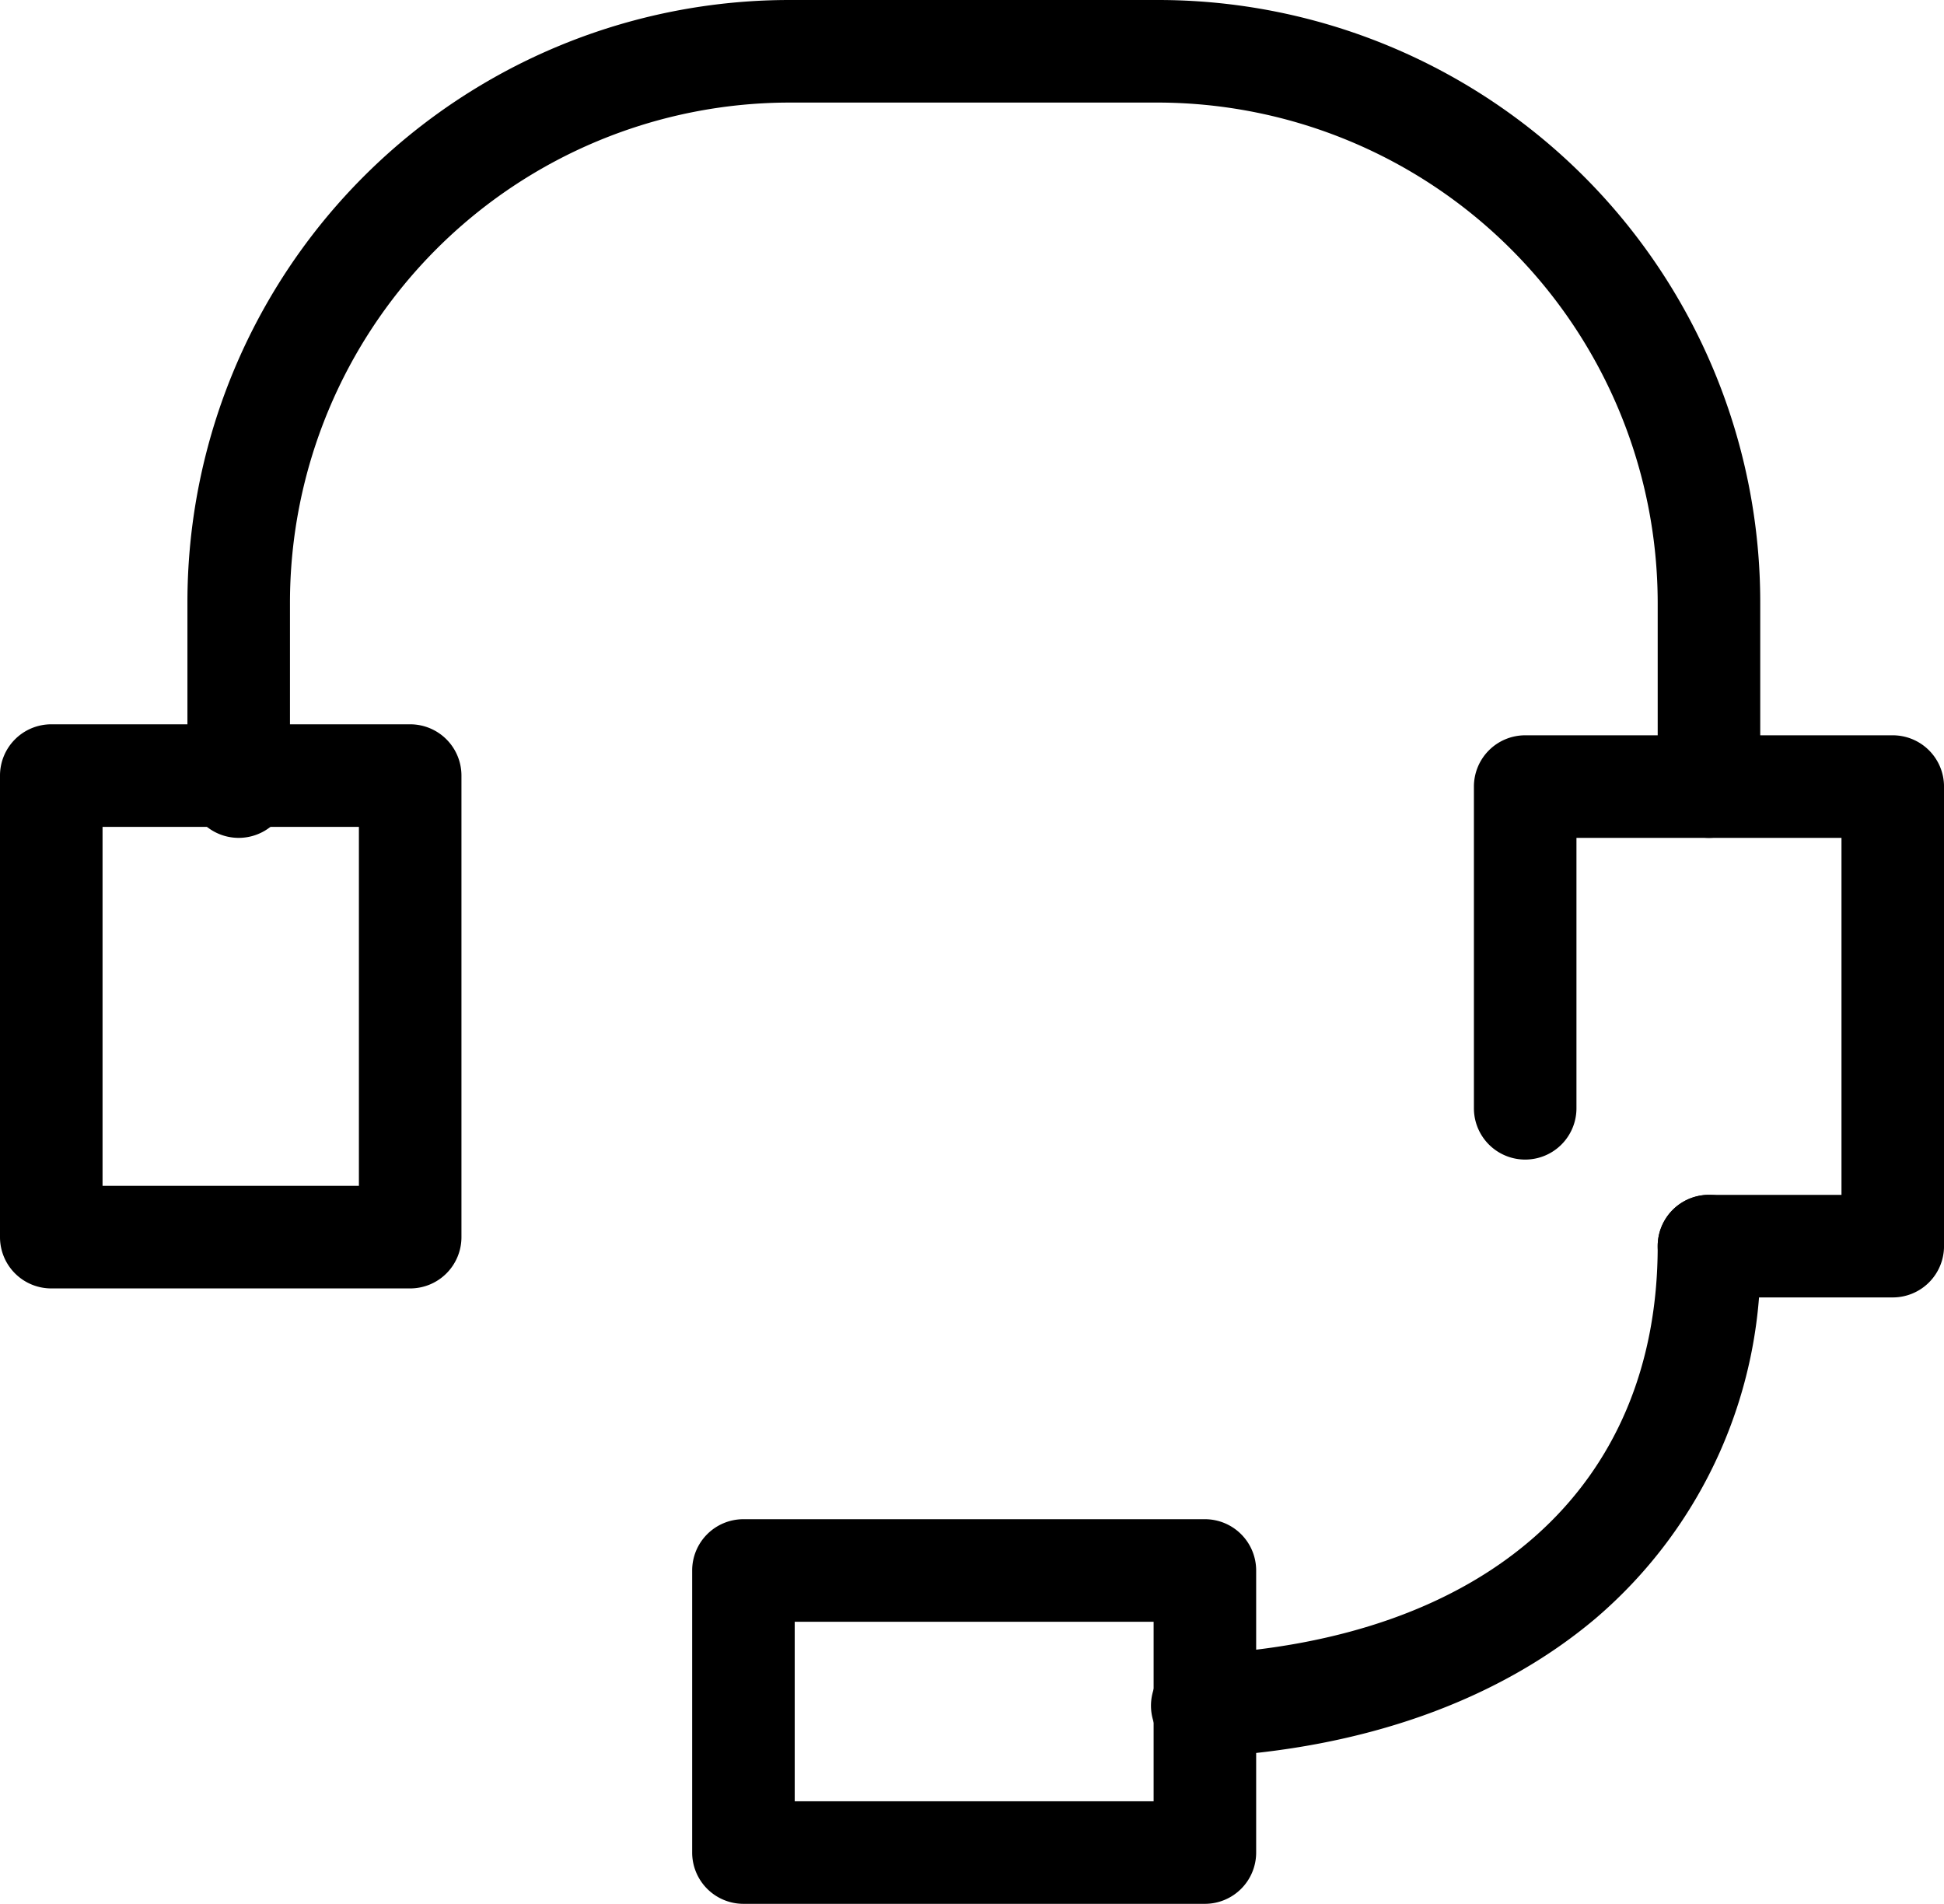
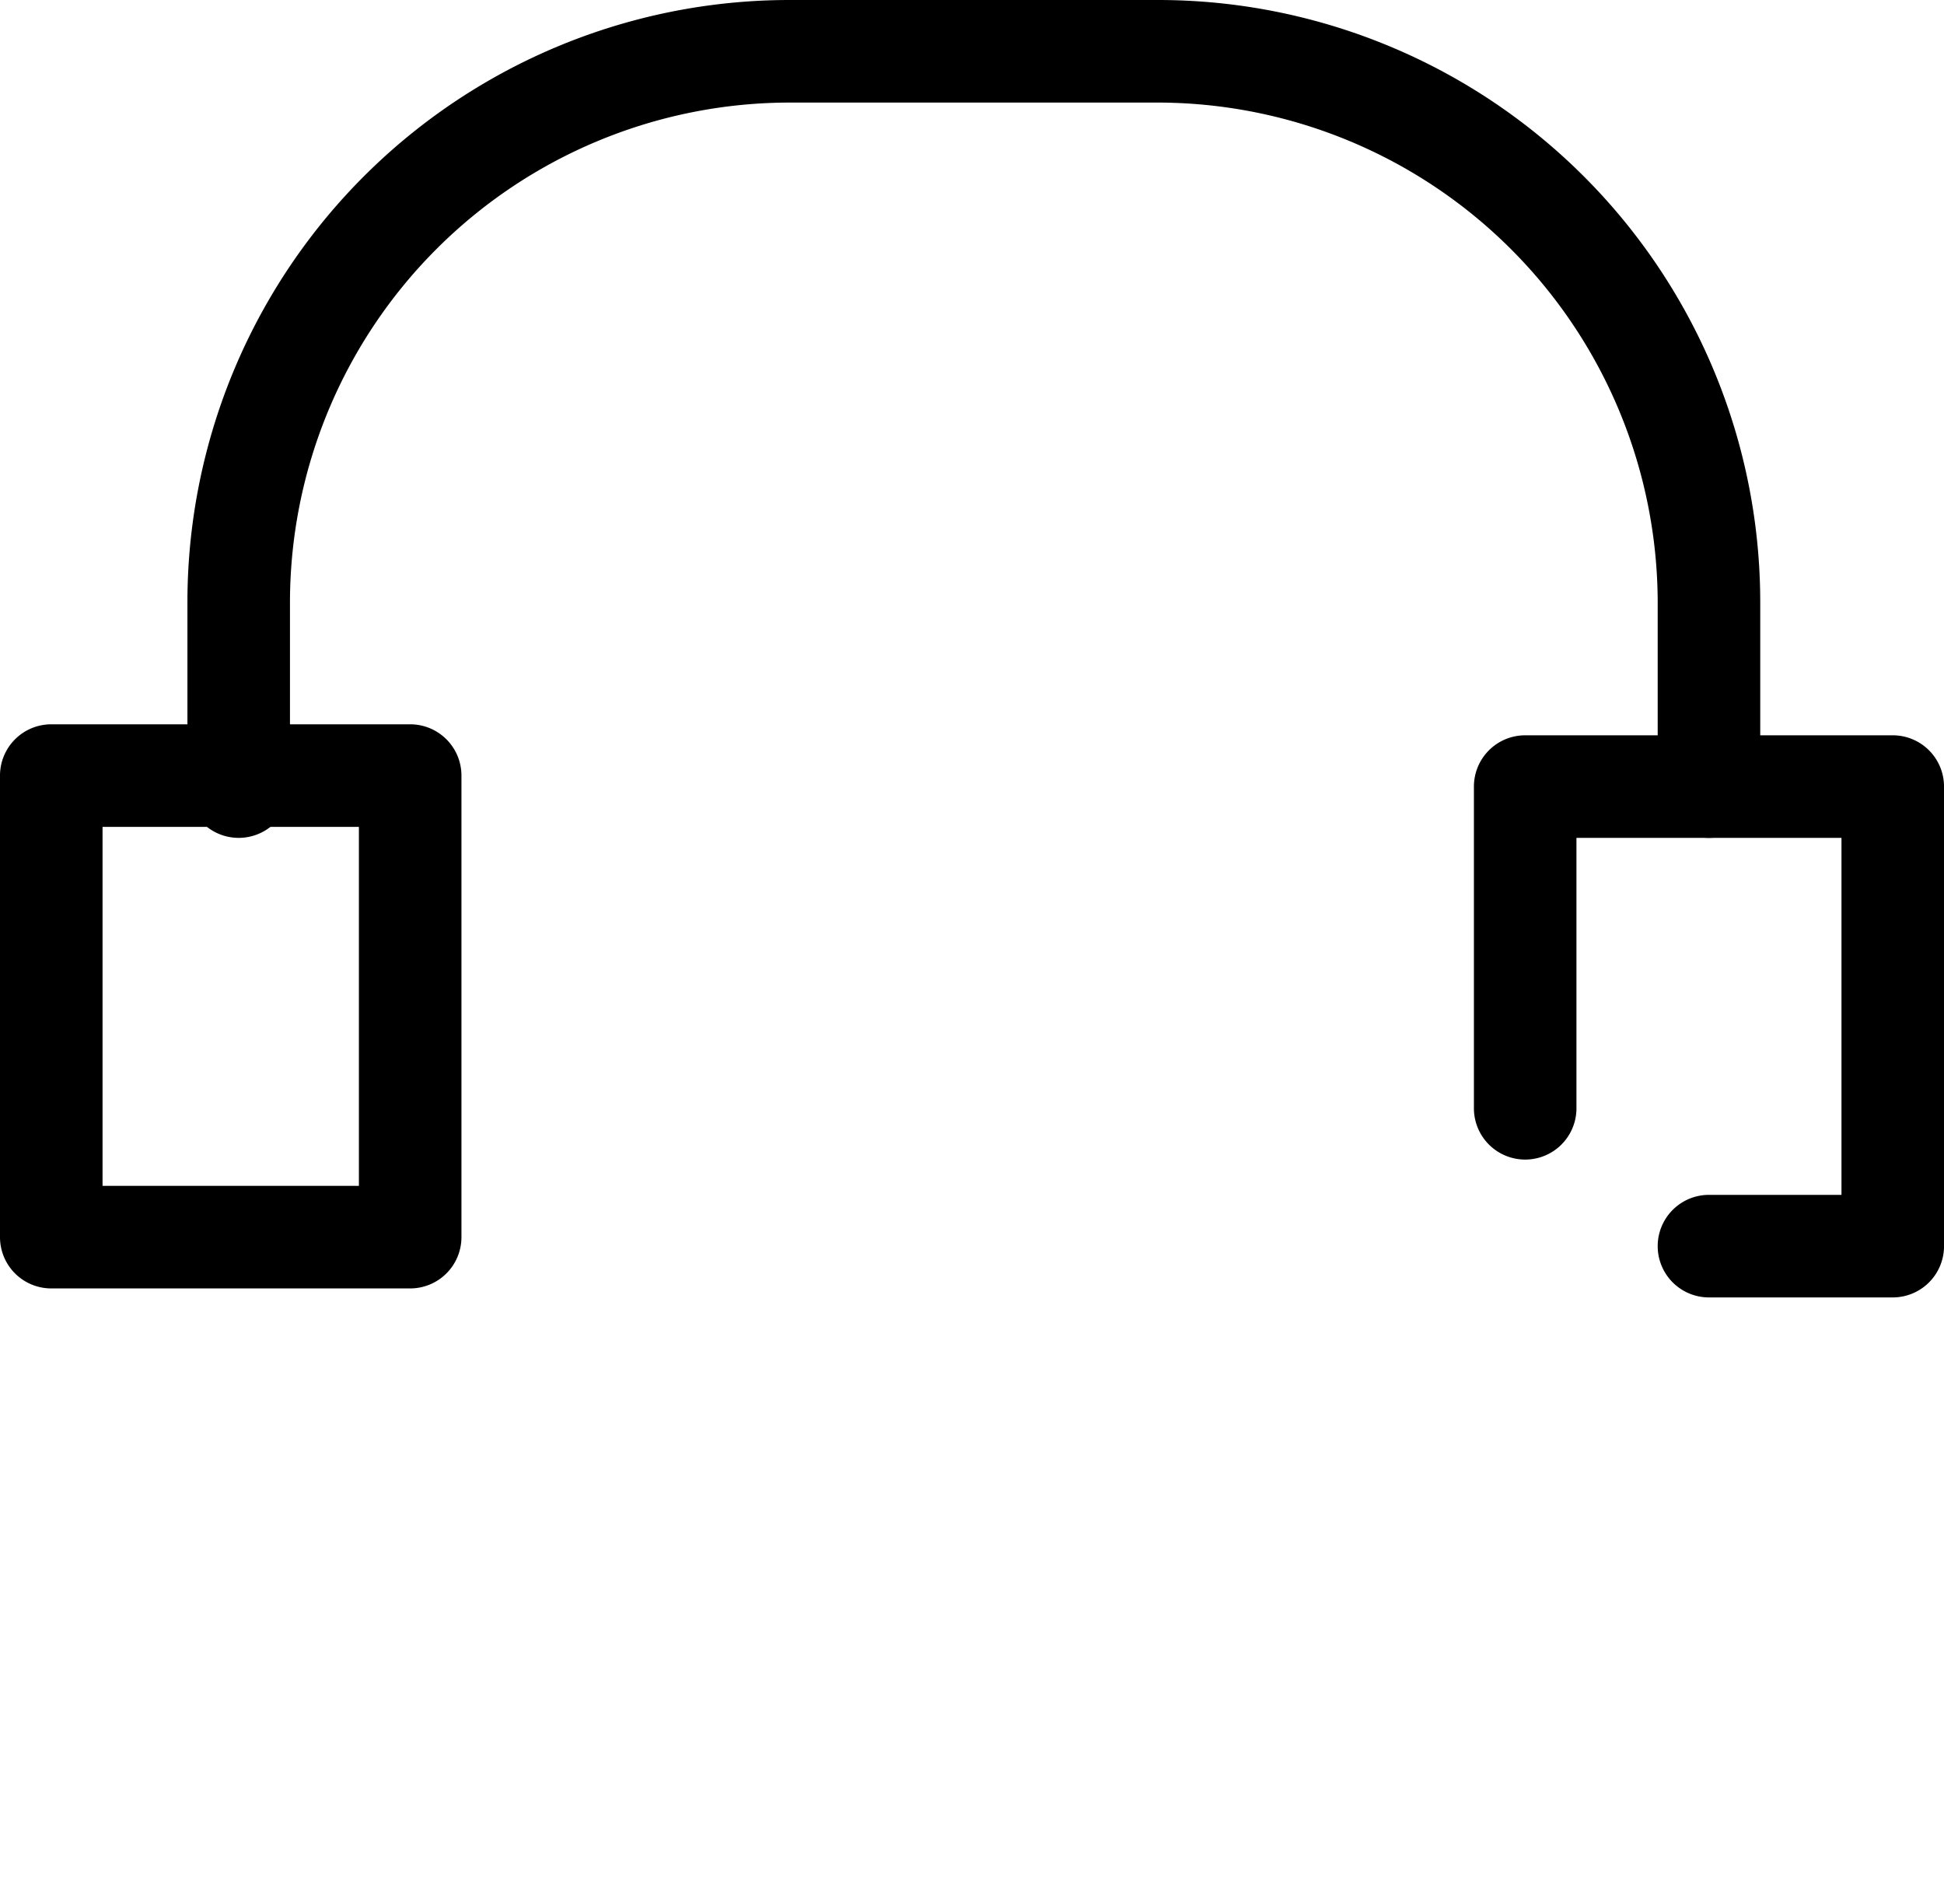
<svg xmlns="http://www.w3.org/2000/svg" width="75.831" height="74.247" viewBox="0 0 75.831 74.247">
  <g id="icon-headset" transform="translate(2.142 2)">
    <path id="長方形_958" data-name="長方形 958" d="M0-2H14a2,2,0,0,1,2,2V18a2,2,0,0,1-2,2H0a2,2,0,0,1-2-2V0A2,2,0,0,1,0-2ZM12,2H2V16H12Z" transform="translate(-0.142 28.247)" />
    <path id="パス_1523" data-name="パス 1523" d="M50.338,41.922H43.169a2,2,0,0,1,0-4h5.169V24H38V34.546a2,2,0,0,1-4,0V22a2,2,0,0,1,2-2H50.338a2,2,0,0,1,2,2V39.922A2,2,0,0,1,50.338,41.922Z" transform="translate(21.352 6.676)" />
    <path id="パス_1524" data-name="パス 1524" d="M65.352,36.676a2,2,0,0,1-2-2V27.507A19.529,19.529,0,0,0,43.845,8H29.507A19.507,19.507,0,0,0,10,27.507v7.169a2,2,0,1,1-4,0V27.507A23.489,23.489,0,0,1,29.507,4H43.845A23.489,23.489,0,0,1,67.352,27.507v7.169A2,2,0,0,1,65.352,36.676Z" transform="translate(-0.831 -6)" />
-     <path id="パス_1525" data-name="パス 1525" d="M29,51.922a2,2,0,0,1-.1-4C40.054,47.345,46.715,41.392,46.715,32a2,2,0,0,1,4,0,18.339,18.339,0,0,1-6.428,14.523c-3.809,3.213-9.059,5.079-15.183,5.4Z" transform="translate(15.806 14.598)" />
-     <path id="長方形_959" data-name="長方形 959" d="M0-2H18a2,2,0,0,1,2,2V11a2,2,0,0,1-2,2H0a2,2,0,0,1-2-2V0A2,2,0,0,1,0-2ZM16,2H2V9H16Z" transform="translate(26.858 59.247)" />
  </g>
</svg>